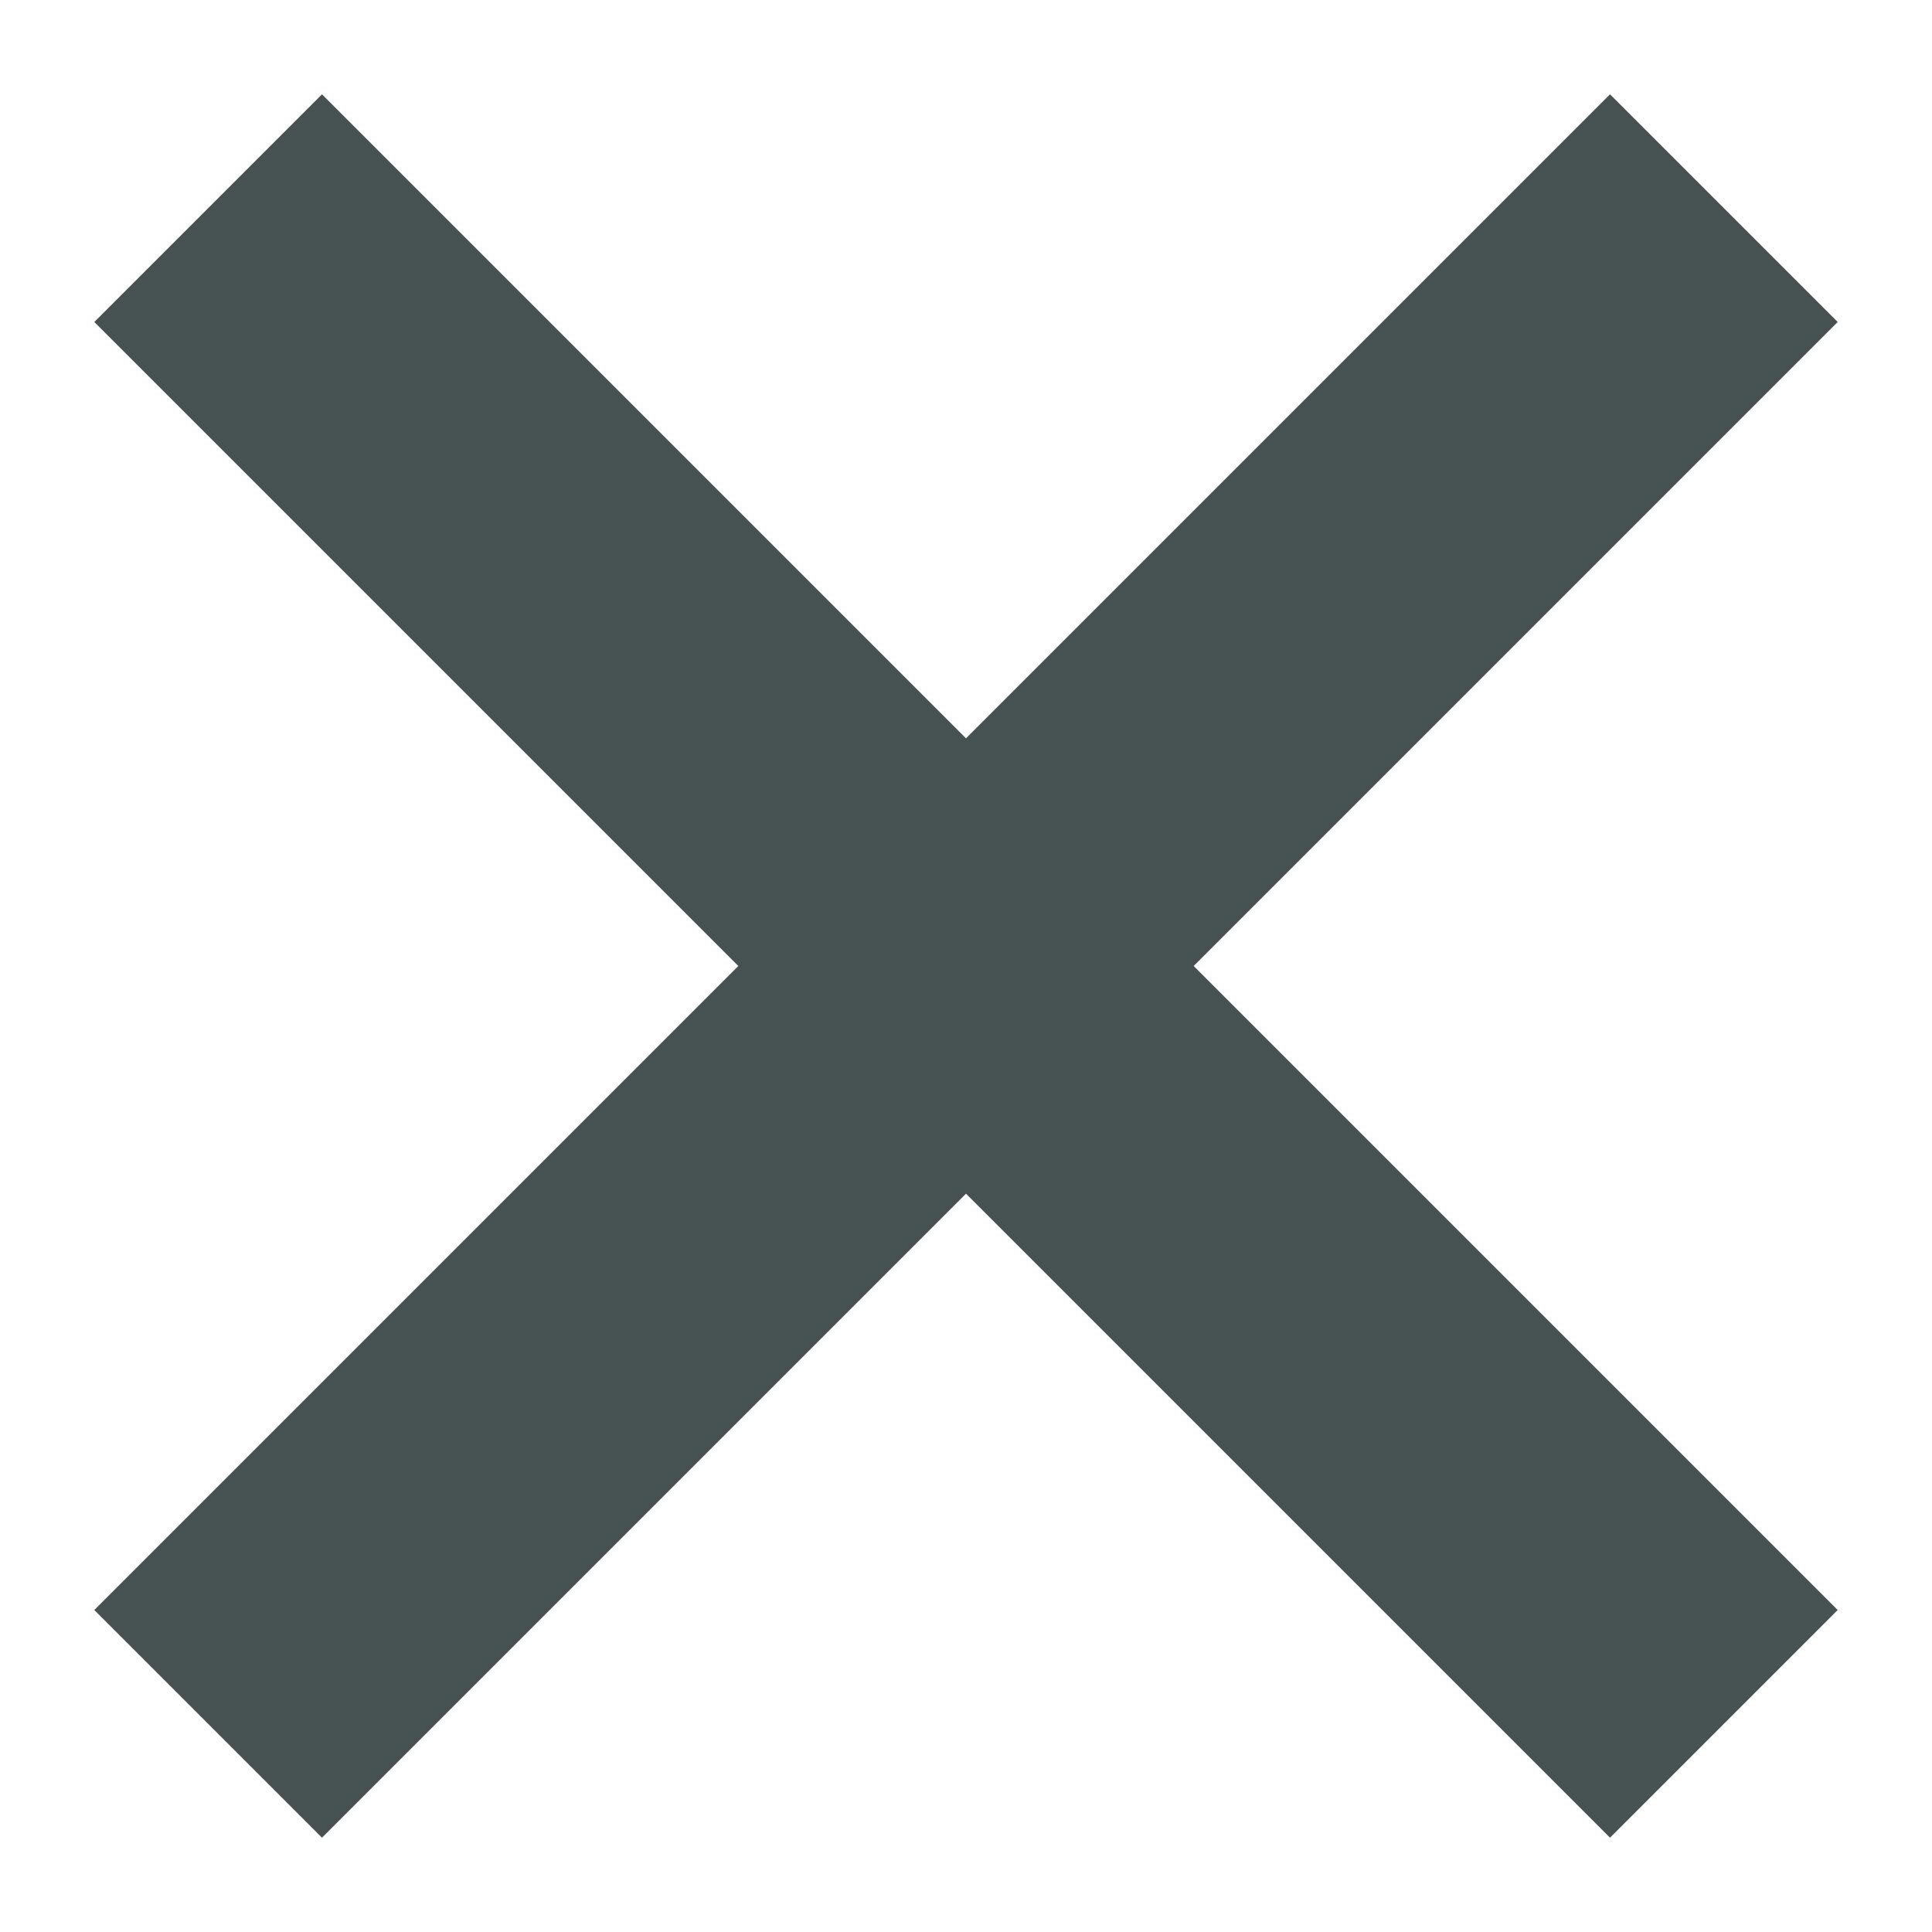
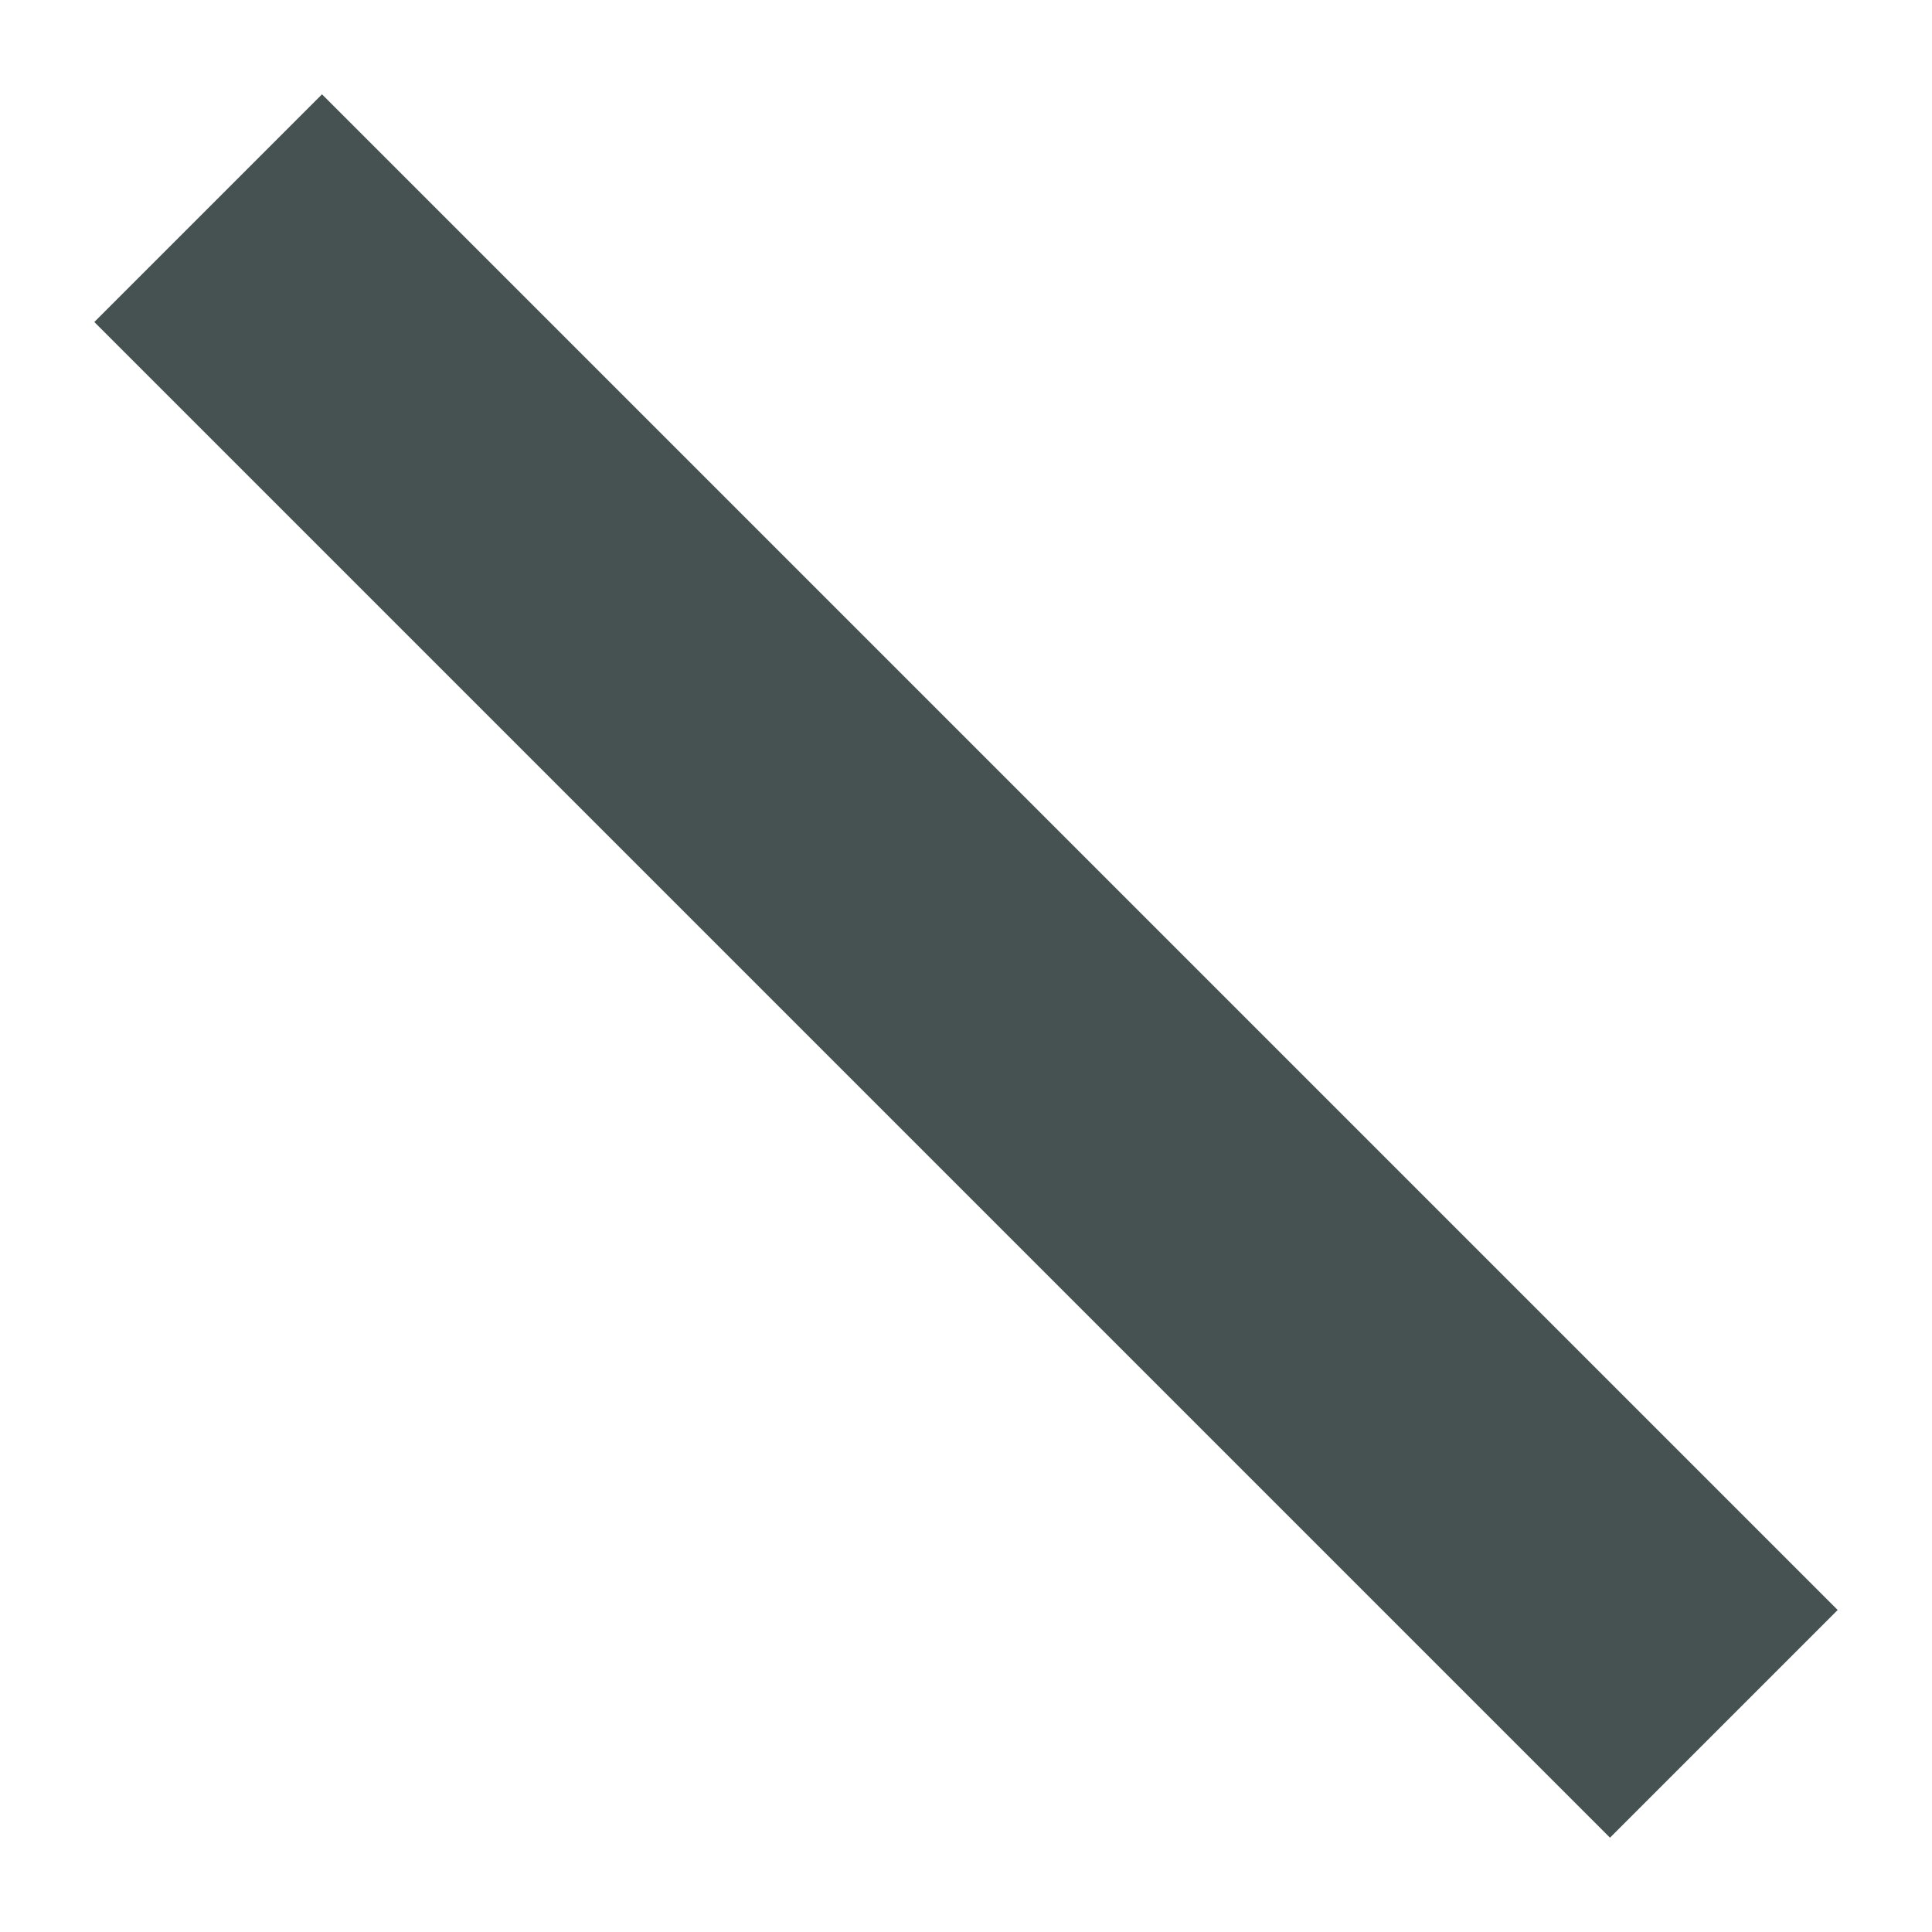
<svg xmlns="http://www.w3.org/2000/svg" width="6" height="6" viewBox="0 0 6 6" fill="none">
-   <path d="M5 1L1 5" stroke="#465251" stroke-linecap="square" />
  <path d="M5 5L1 1" stroke="#465251" stroke-linecap="square" />
</svg>